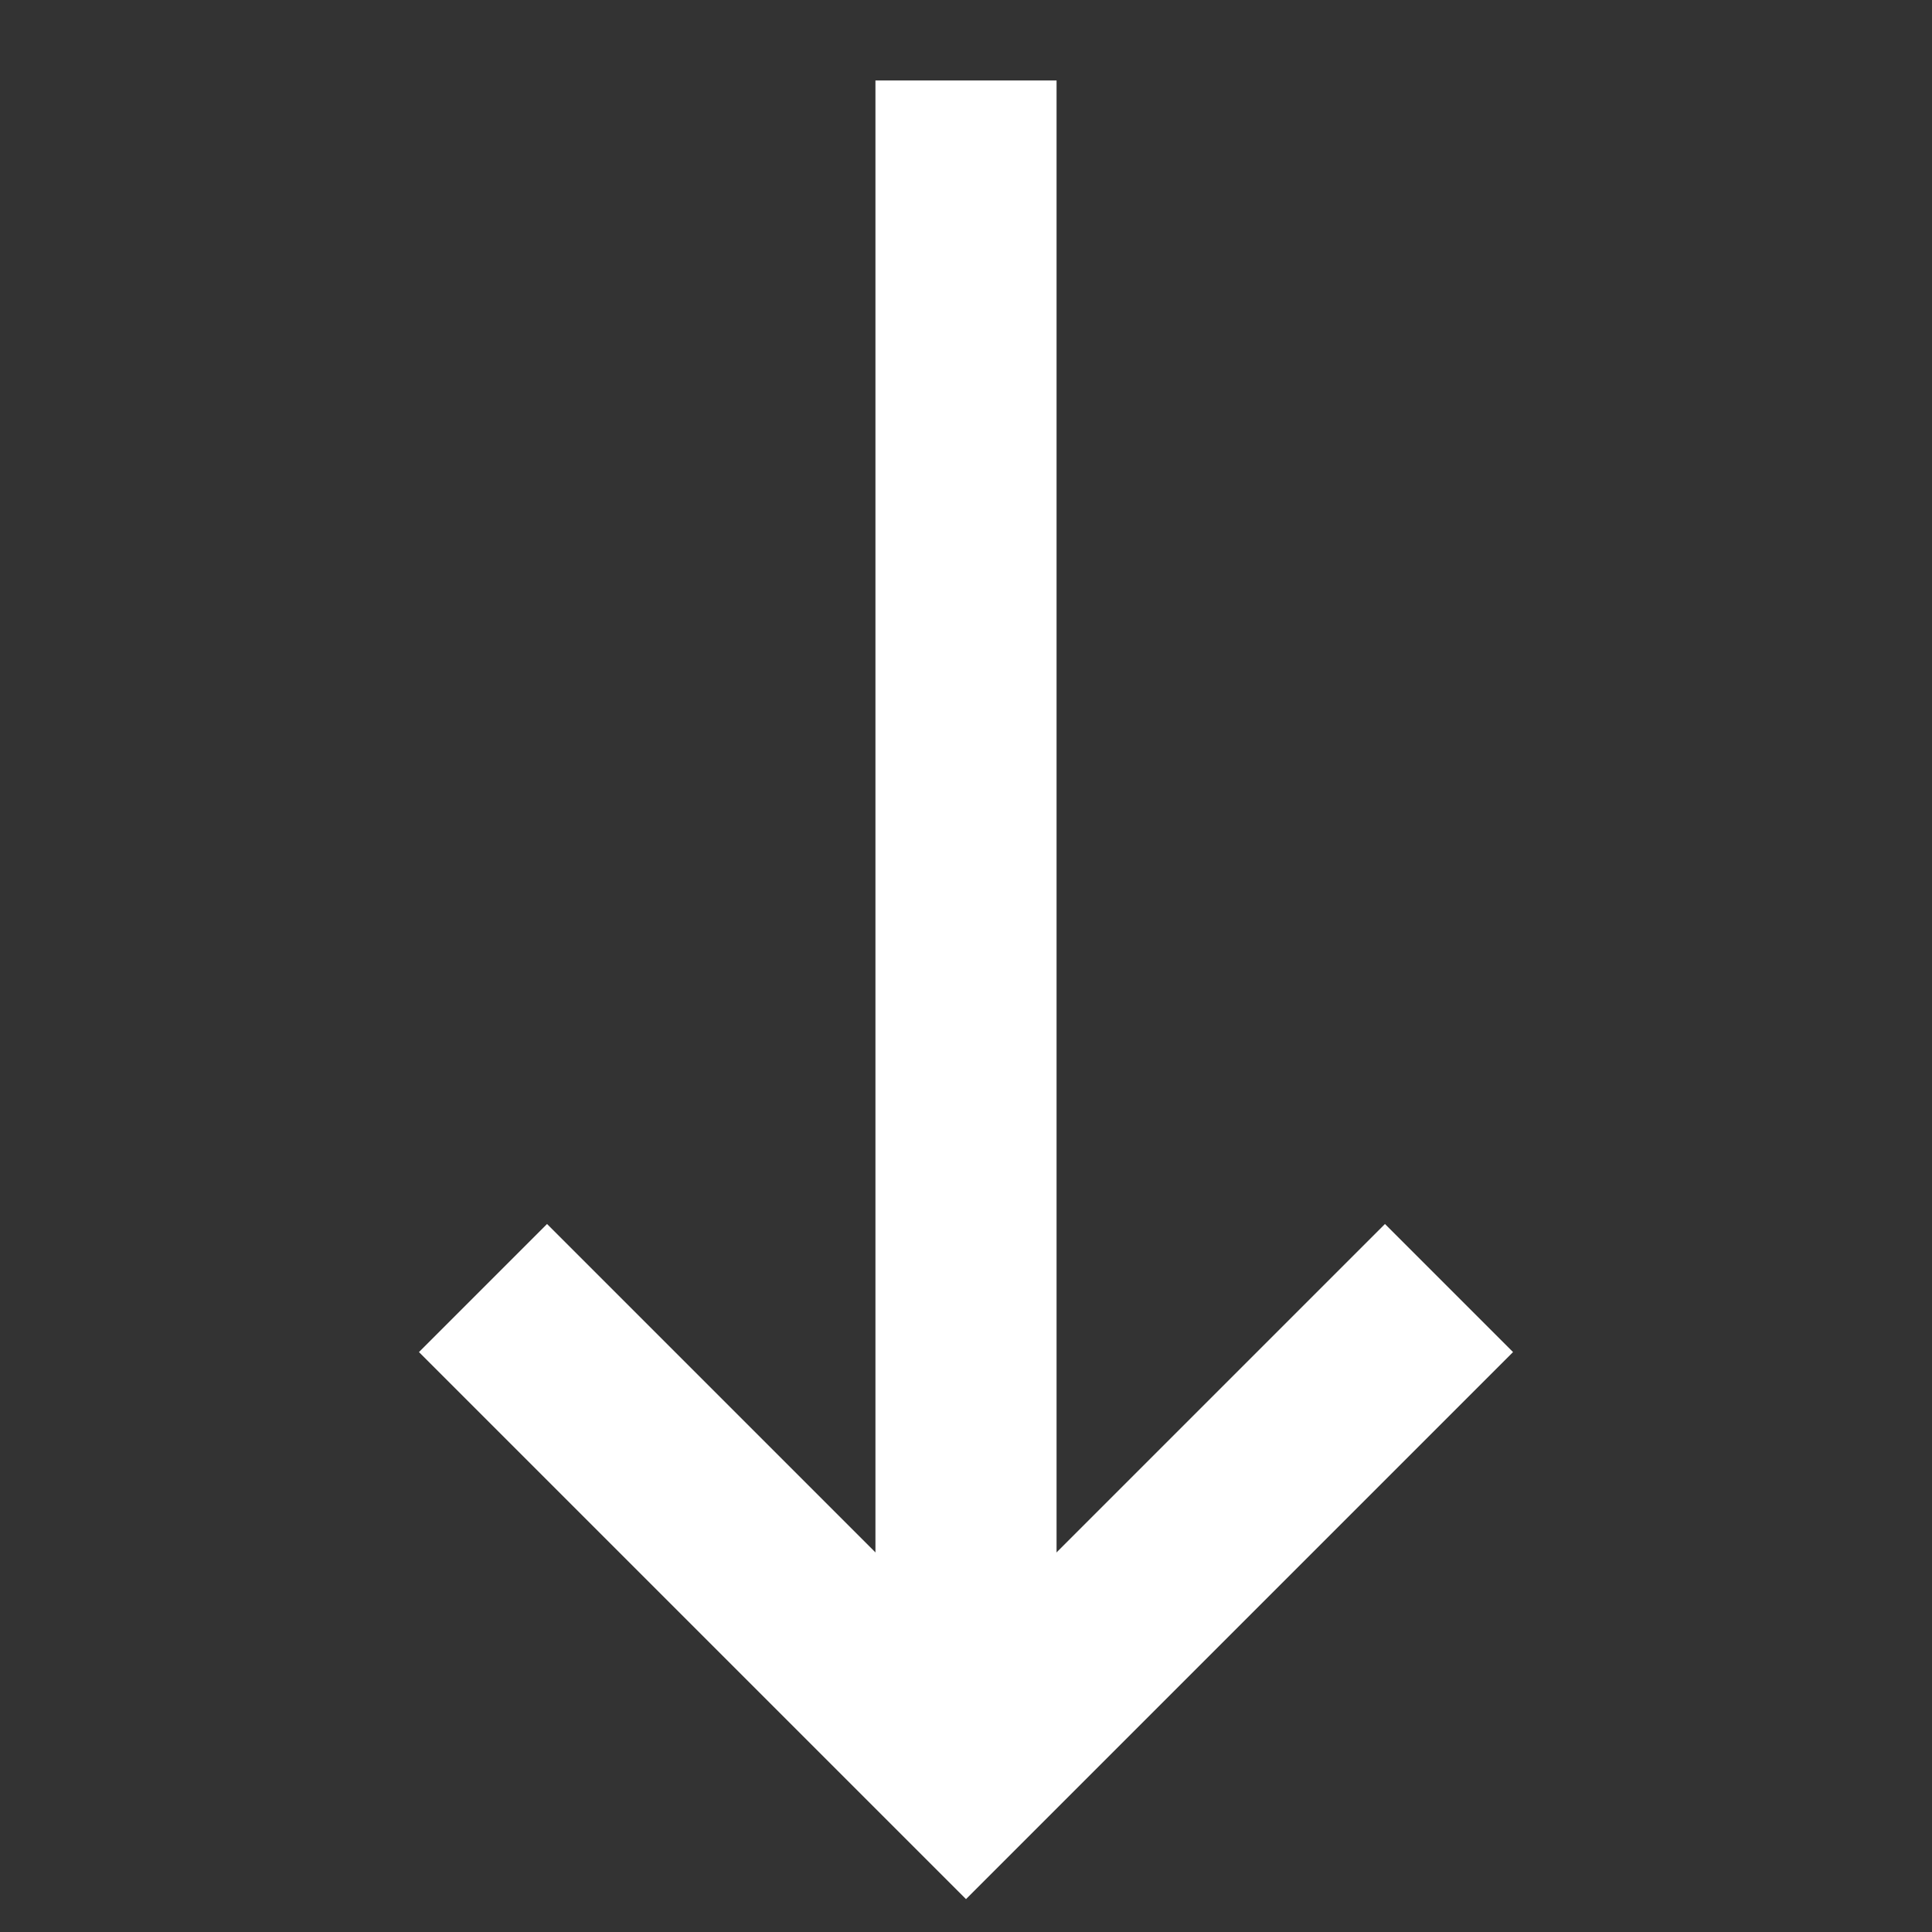
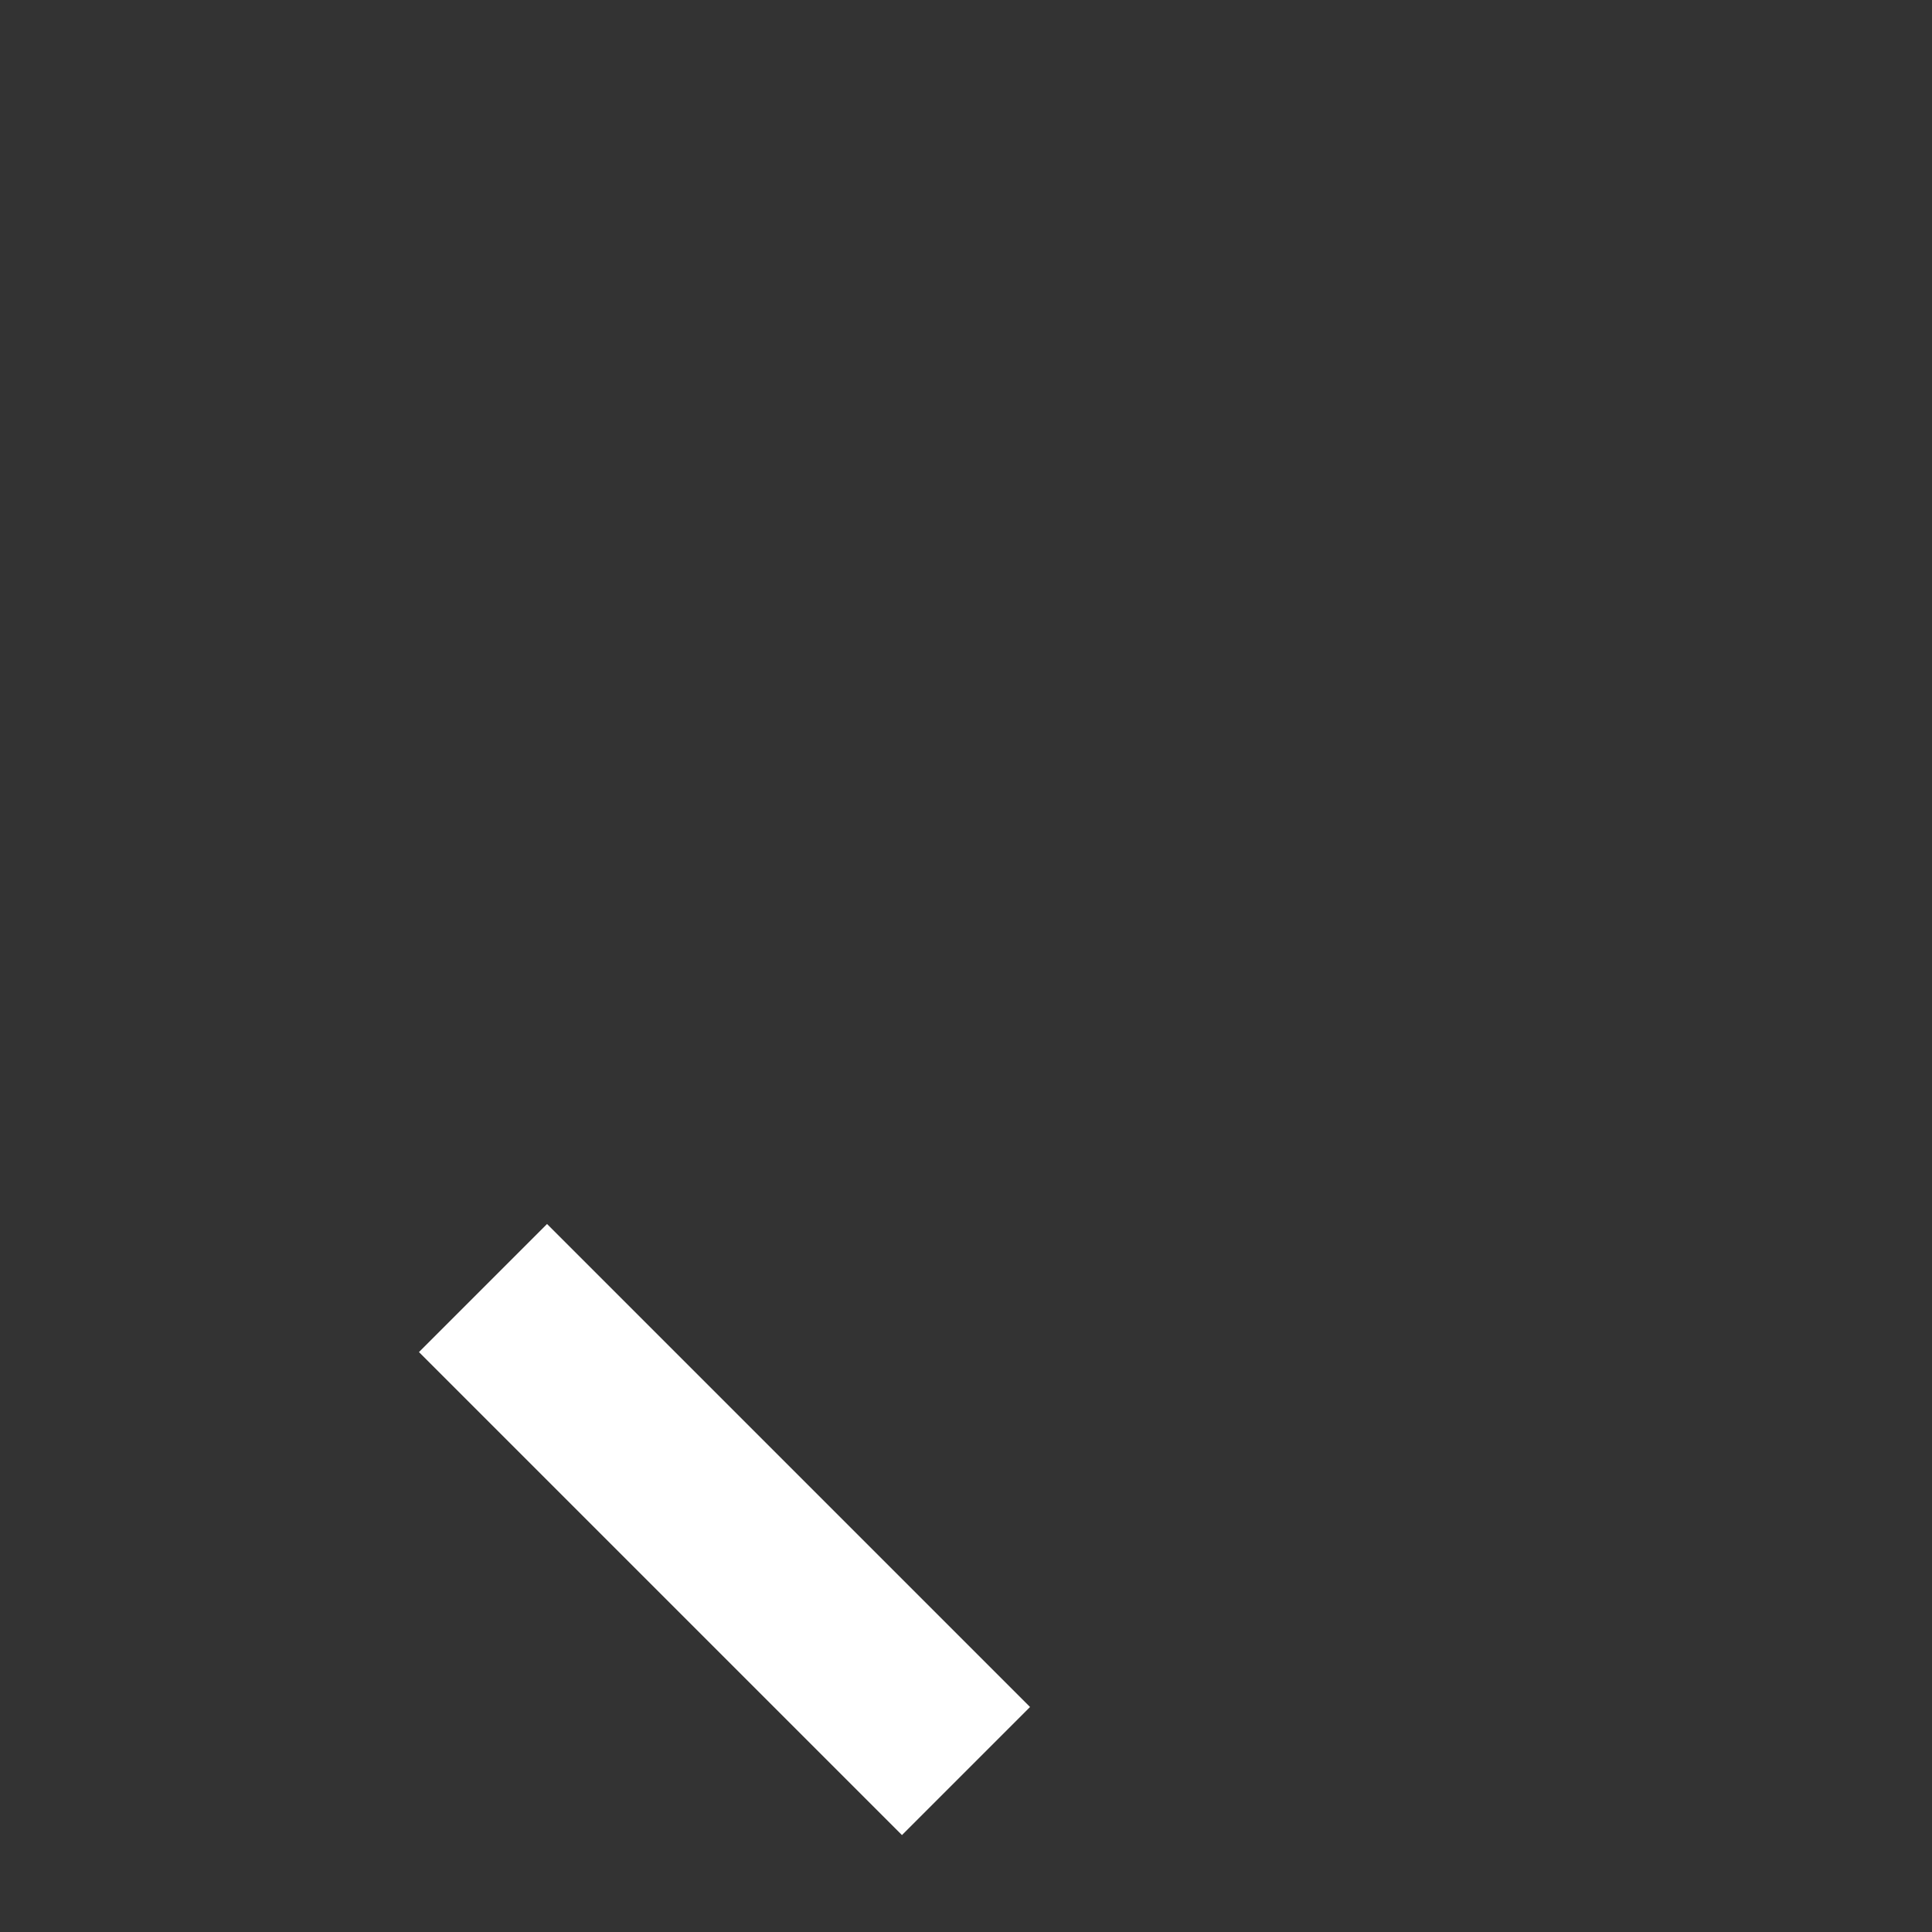
<svg xmlns="http://www.w3.org/2000/svg" width="32" height="32" viewBox="0 0 32 32" fill="none">
  <rect x="0" y="0" width="32" height="32" fill="#333333" stroke="none" />
-   <path d="M16 29.334V1.333" stroke="white" stroke-width="3" />
-   <path d="M8 21.334L16 29.334L24 21.334" stroke="white" stroke-width="3" />
+   <path d="M8 21.334L16 29.334" stroke="white" stroke-width="3" />
</svg>